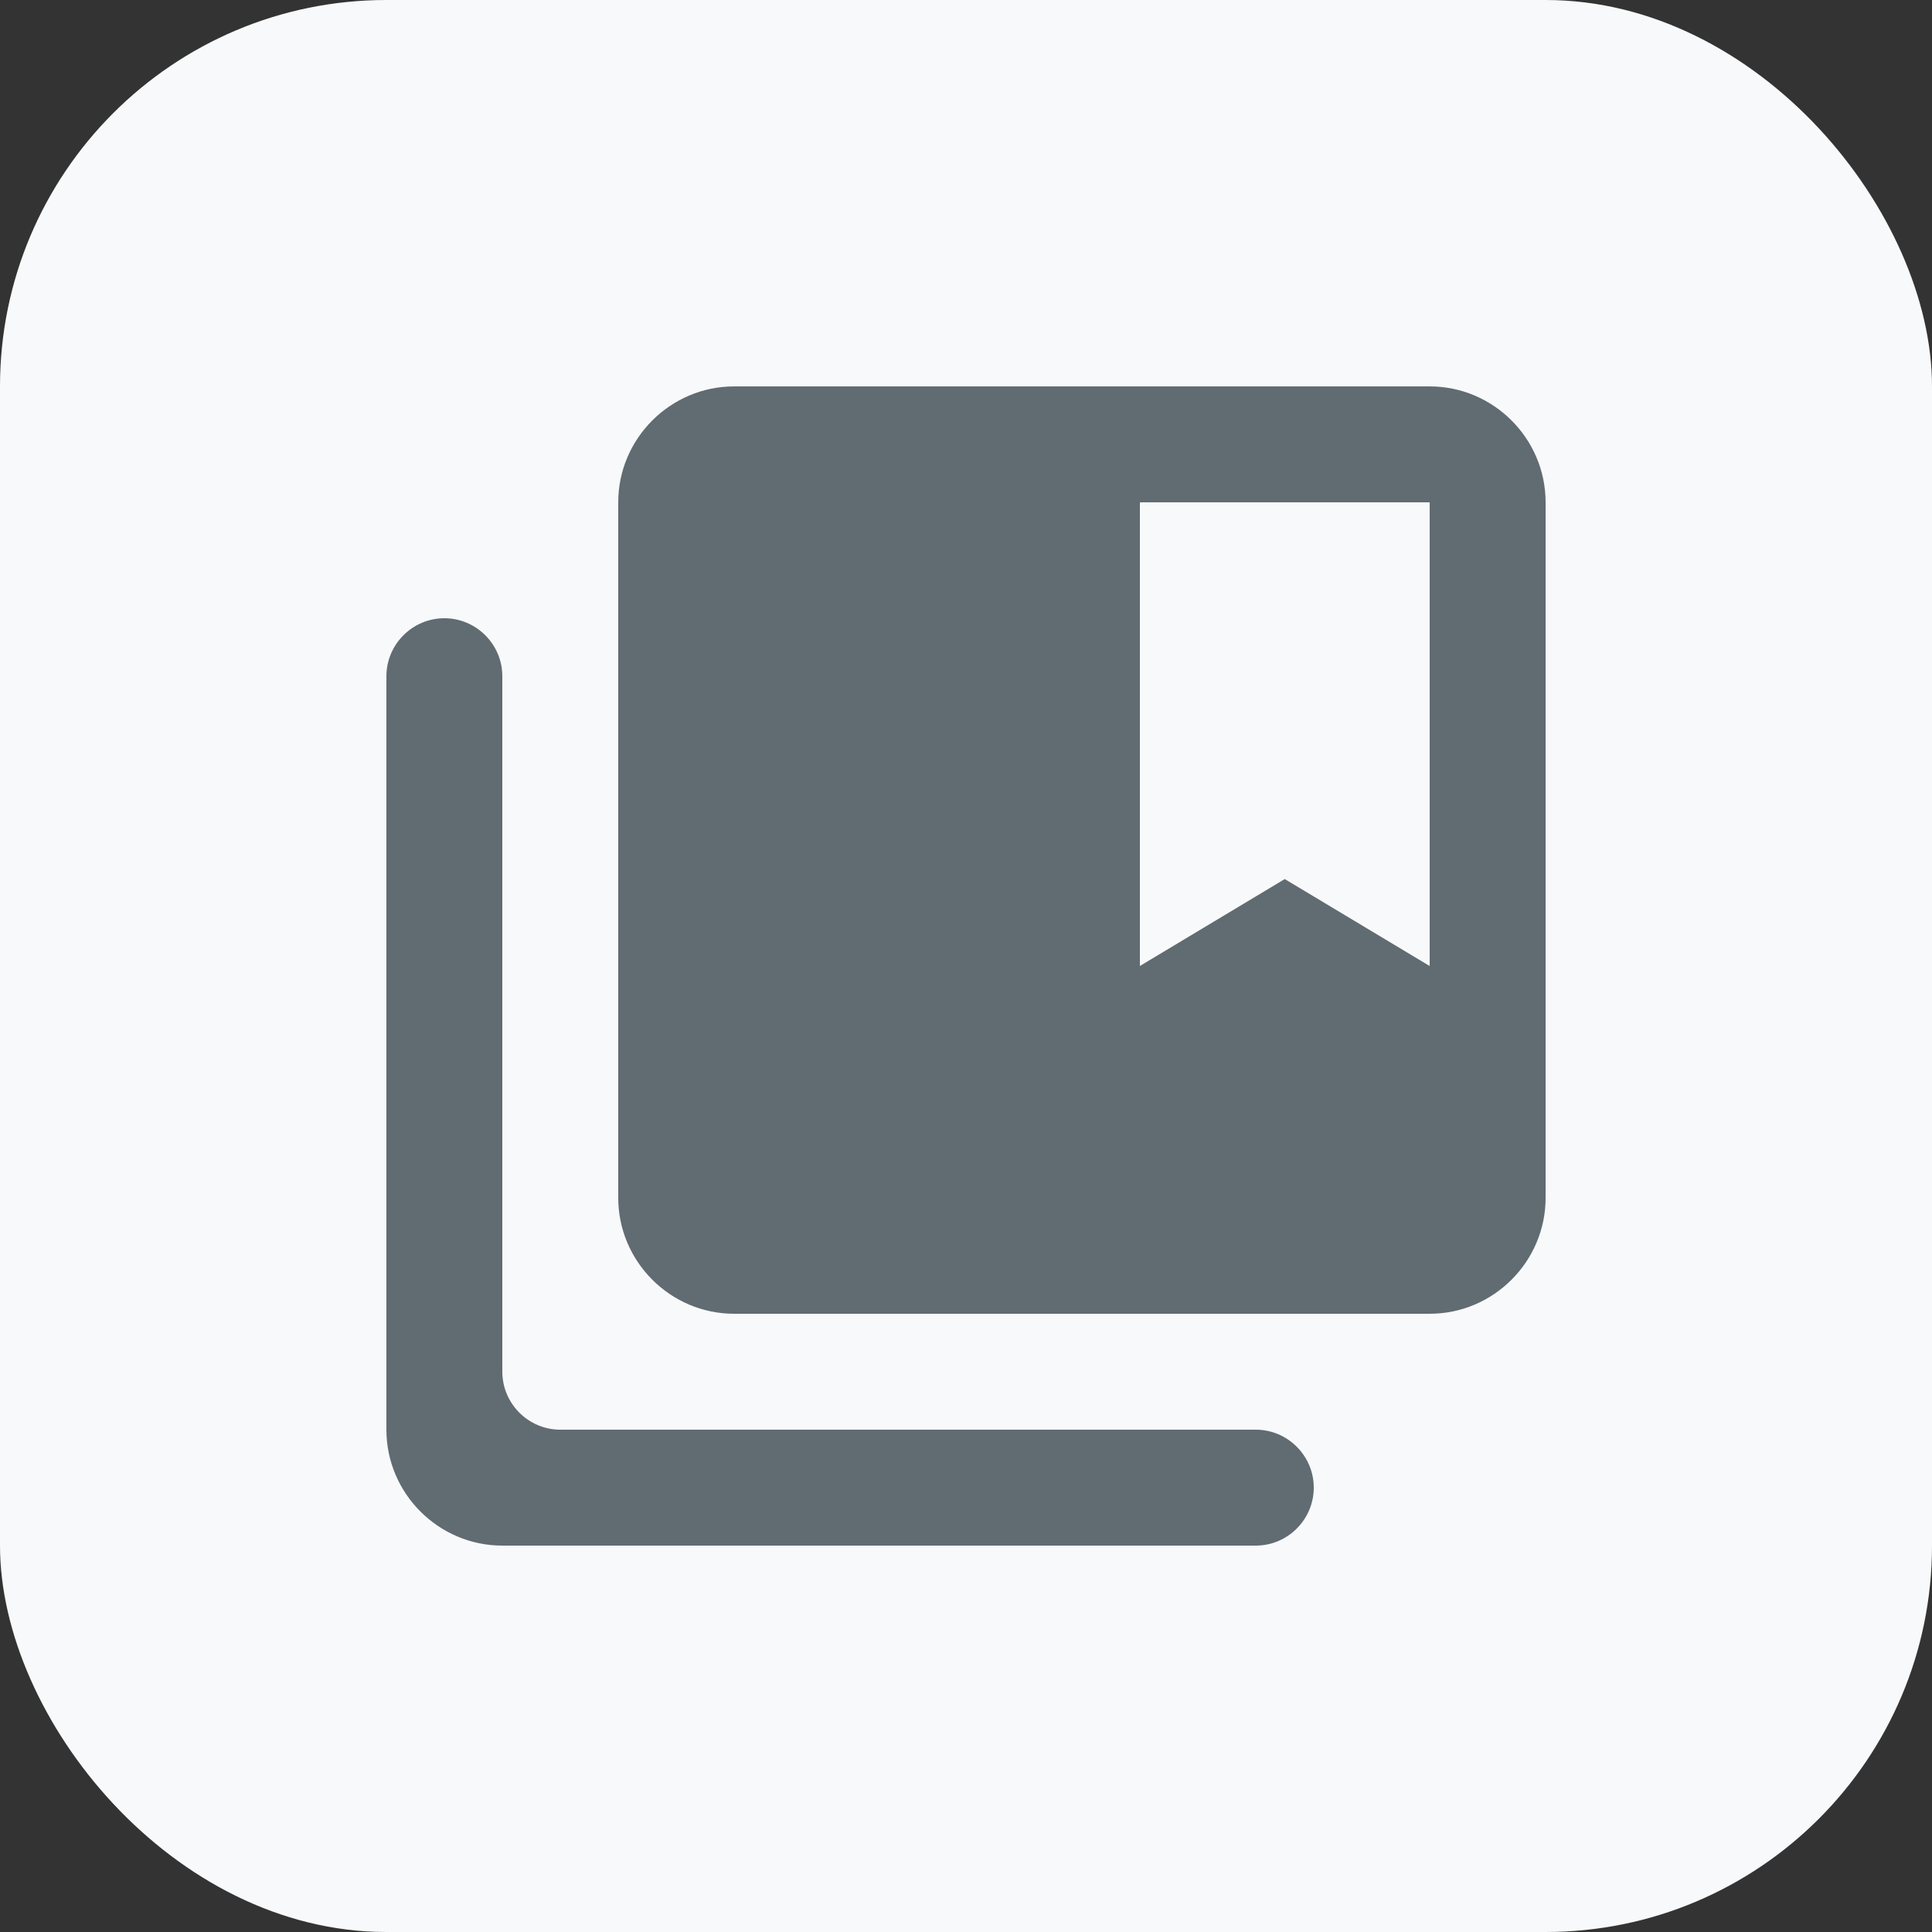
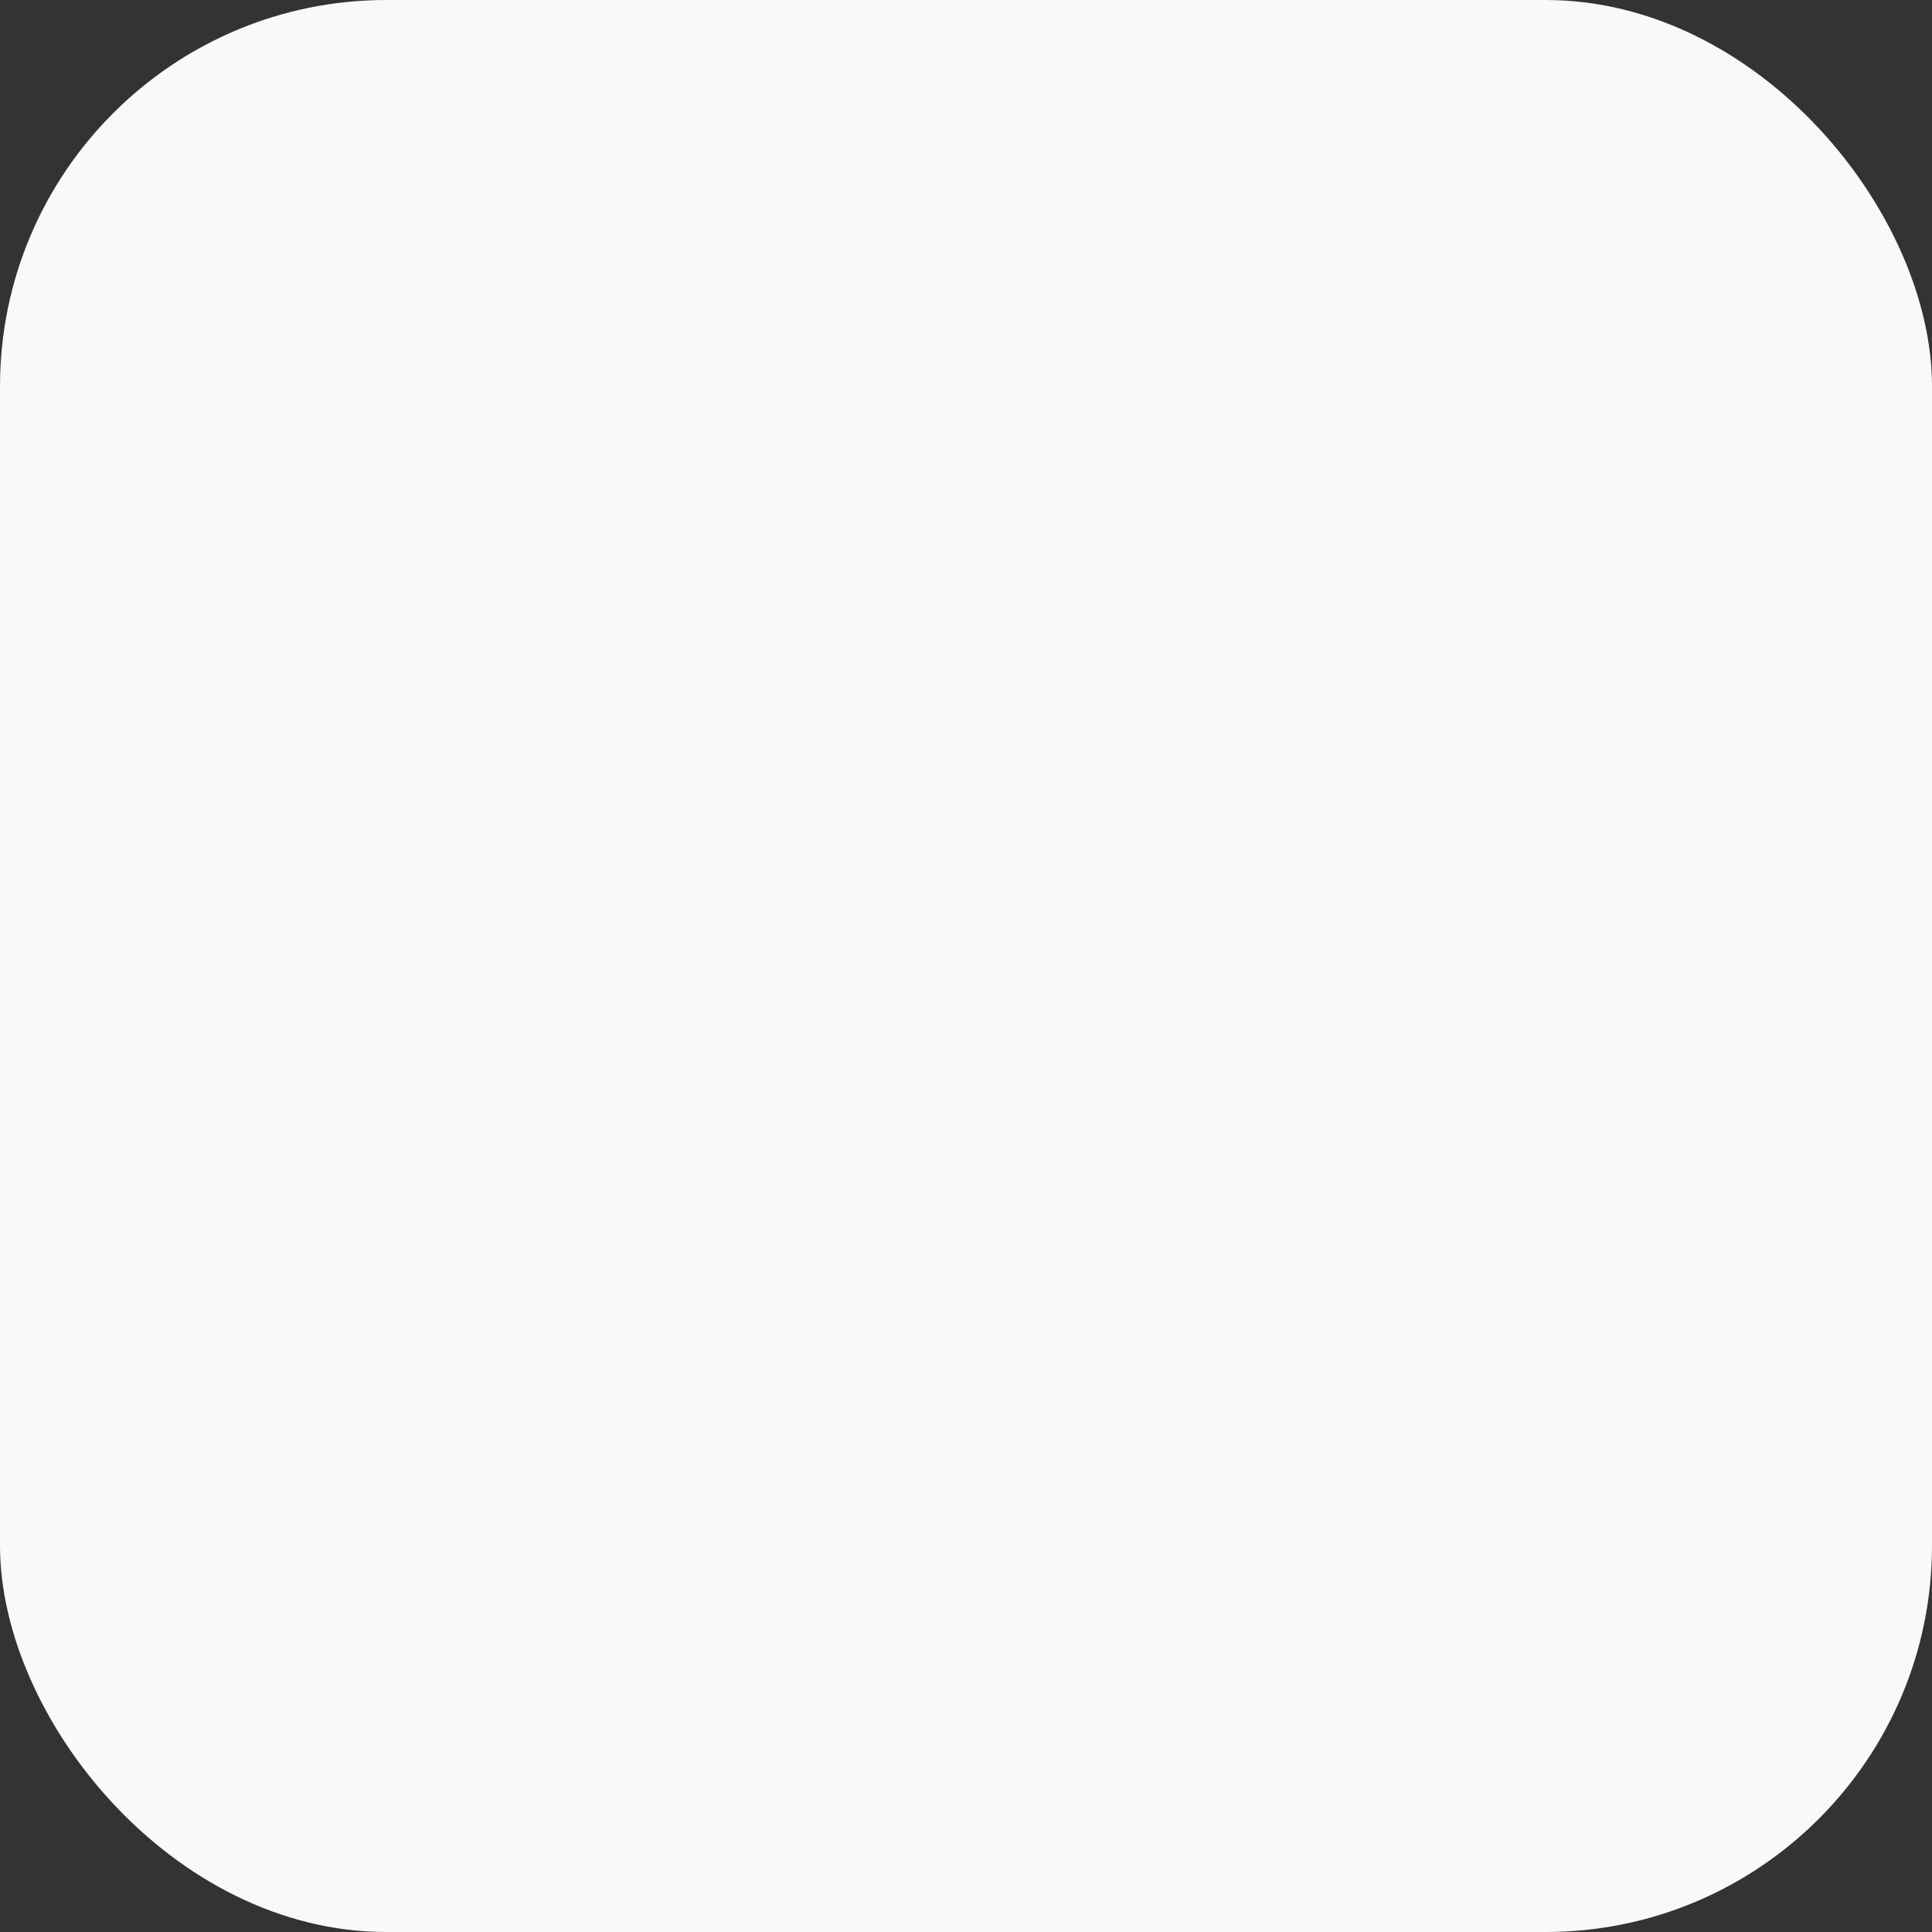
<svg xmlns="http://www.w3.org/2000/svg" width="40" height="40" viewBox="0 0 40 40" fill="none">
  <rect x="0" y="0" width="40" height="40" fill="#333333" stroke="none" />
  <rect width="40" height="40" rx="8" fill="#F8F9FA" />
-   <path d="M26 29.6H11.6C10.94 29.6 10.4 29.06 10.4 28.4V14C10.4 13.34 9.86 12.8 9.2 12.8C8.54 12.8 8 13.34 8 14V29.6C8 30.92 9.08 32 10.4 32H26C26.66 32 27.2 31.46 27.2 30.8C27.2 30.14 26.66 29.6 26 29.6ZM29.6 8H15.2C13.88 8 12.8 9.08 12.8 10.4V24.8C12.8 26.12 13.88 27.2 15.2 27.2H29.6C30.92 27.2 32 26.12 32 24.8V10.4C32 9.08 30.92 8 29.6 8ZM29.6 20L26.6 18.2L23.6 20V10.4H29.6V20Z" fill="#616B72" />
</svg>